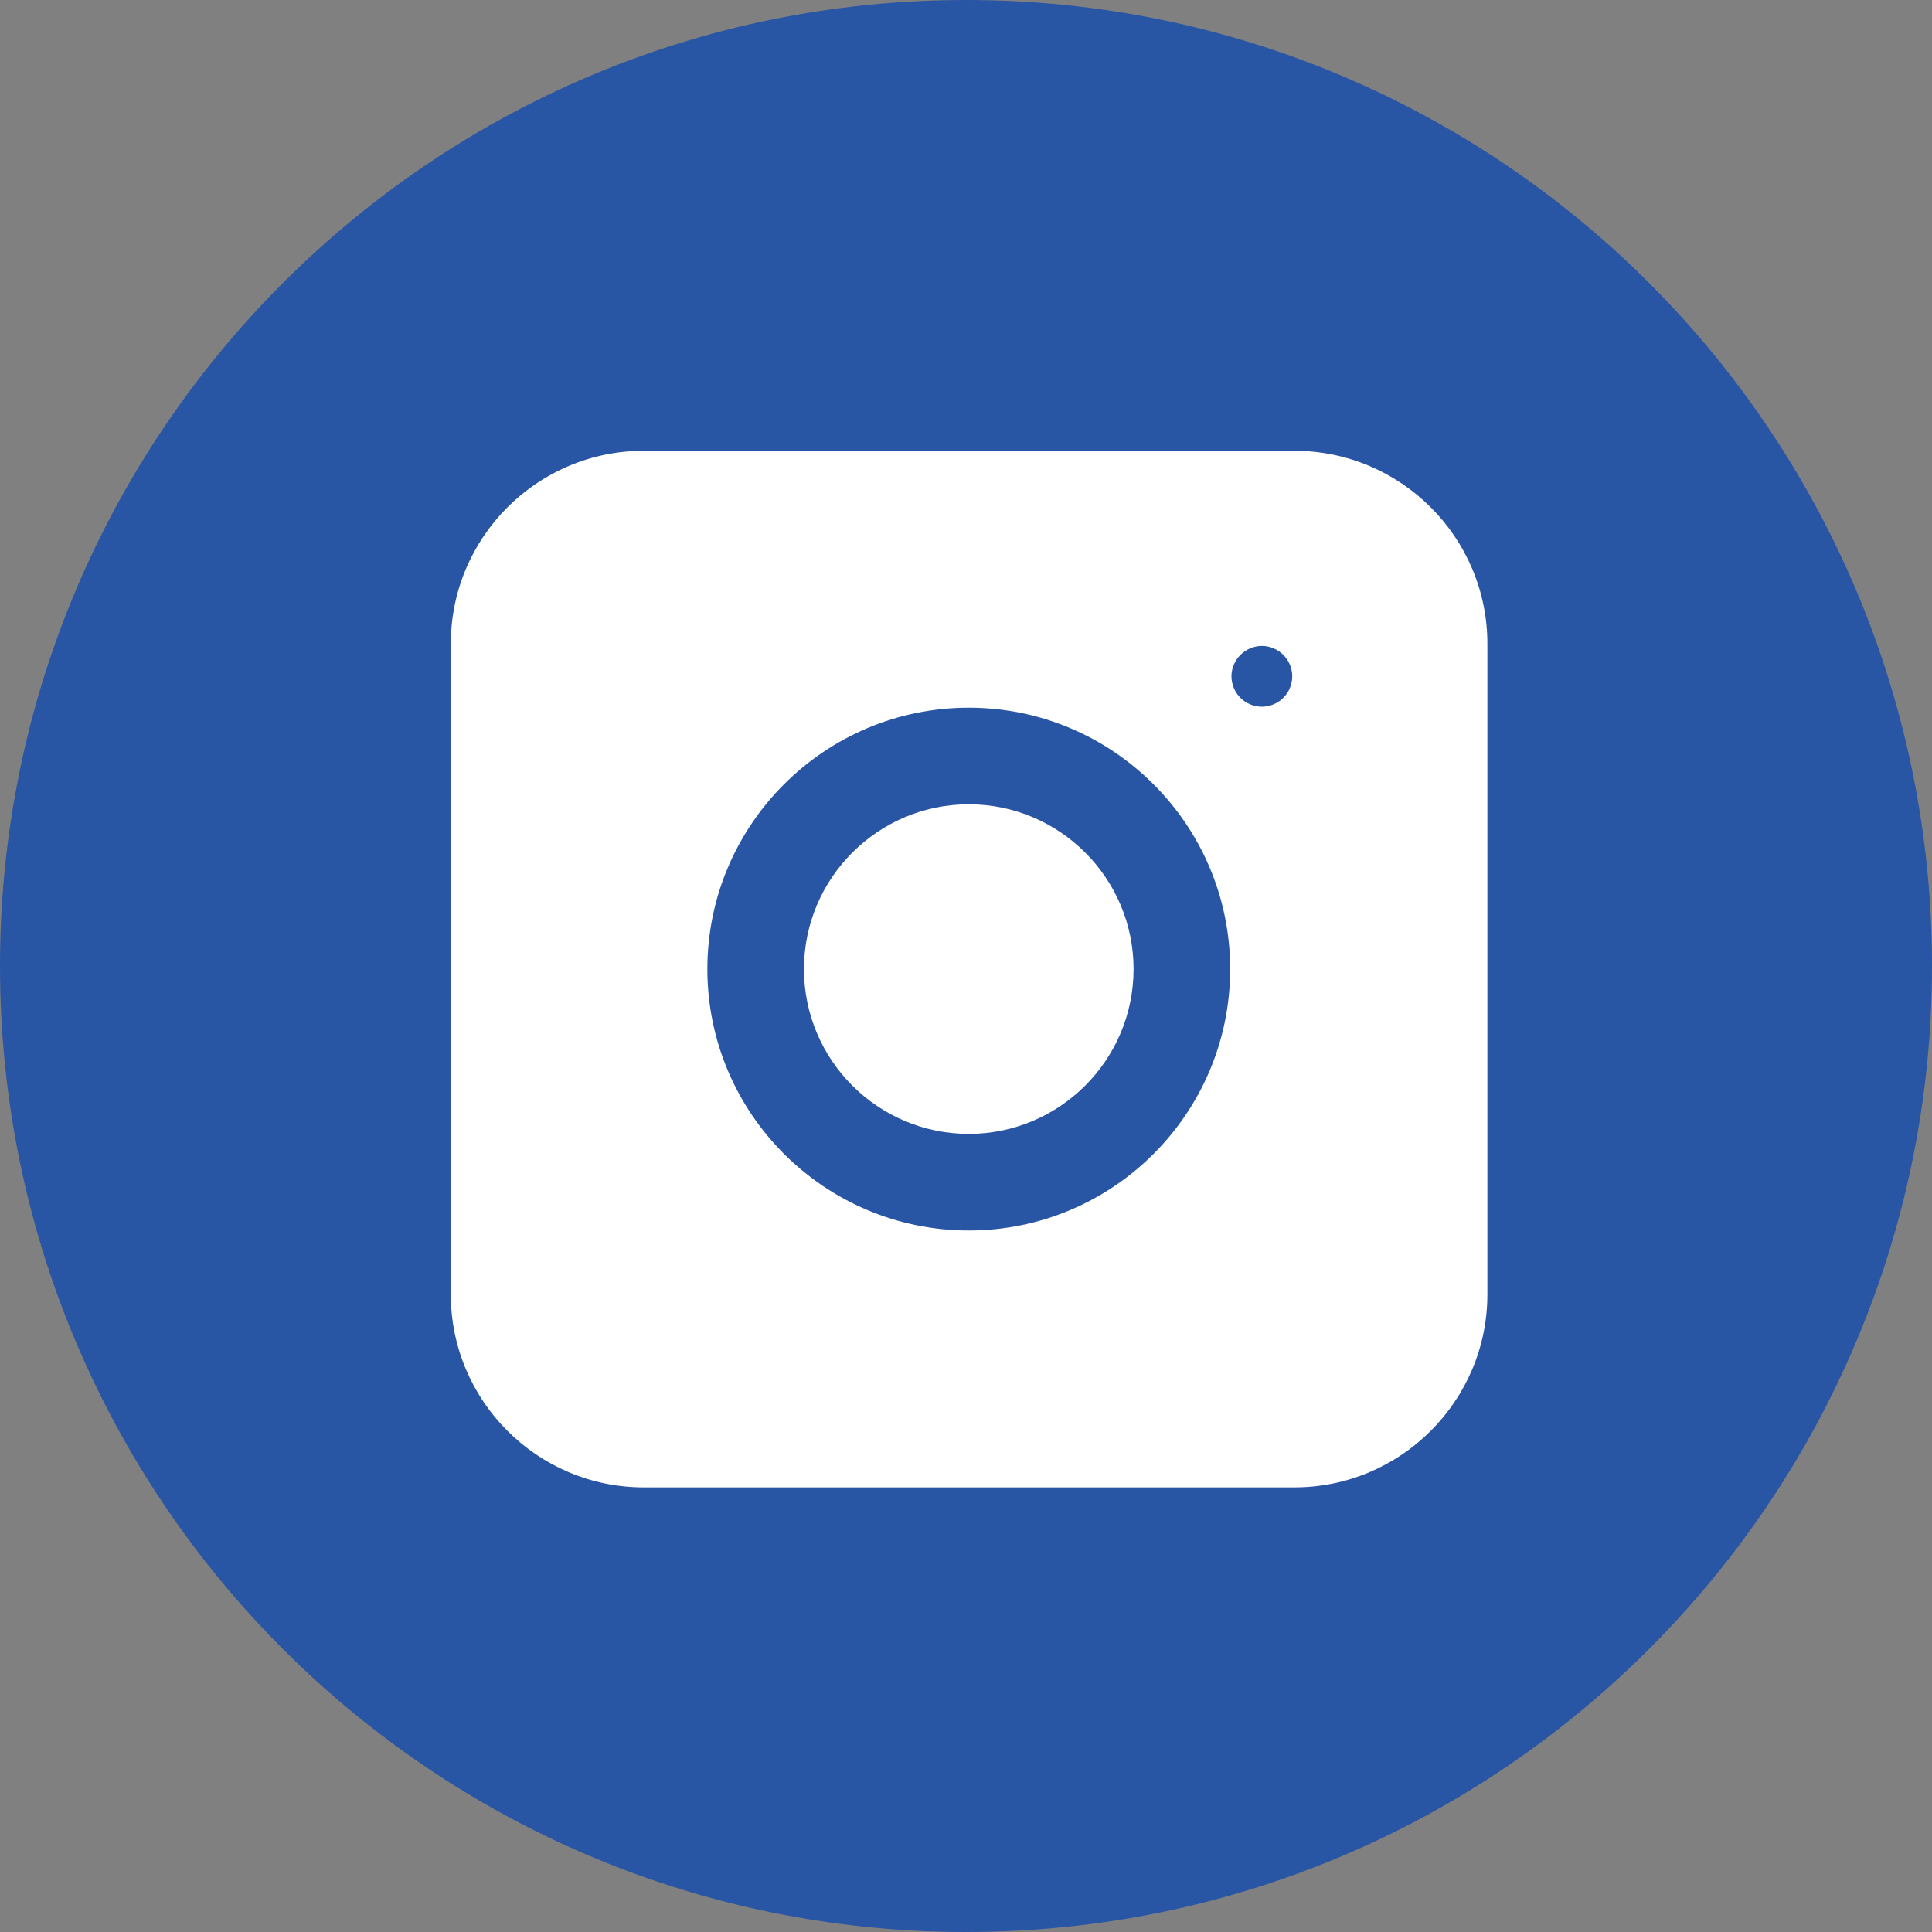
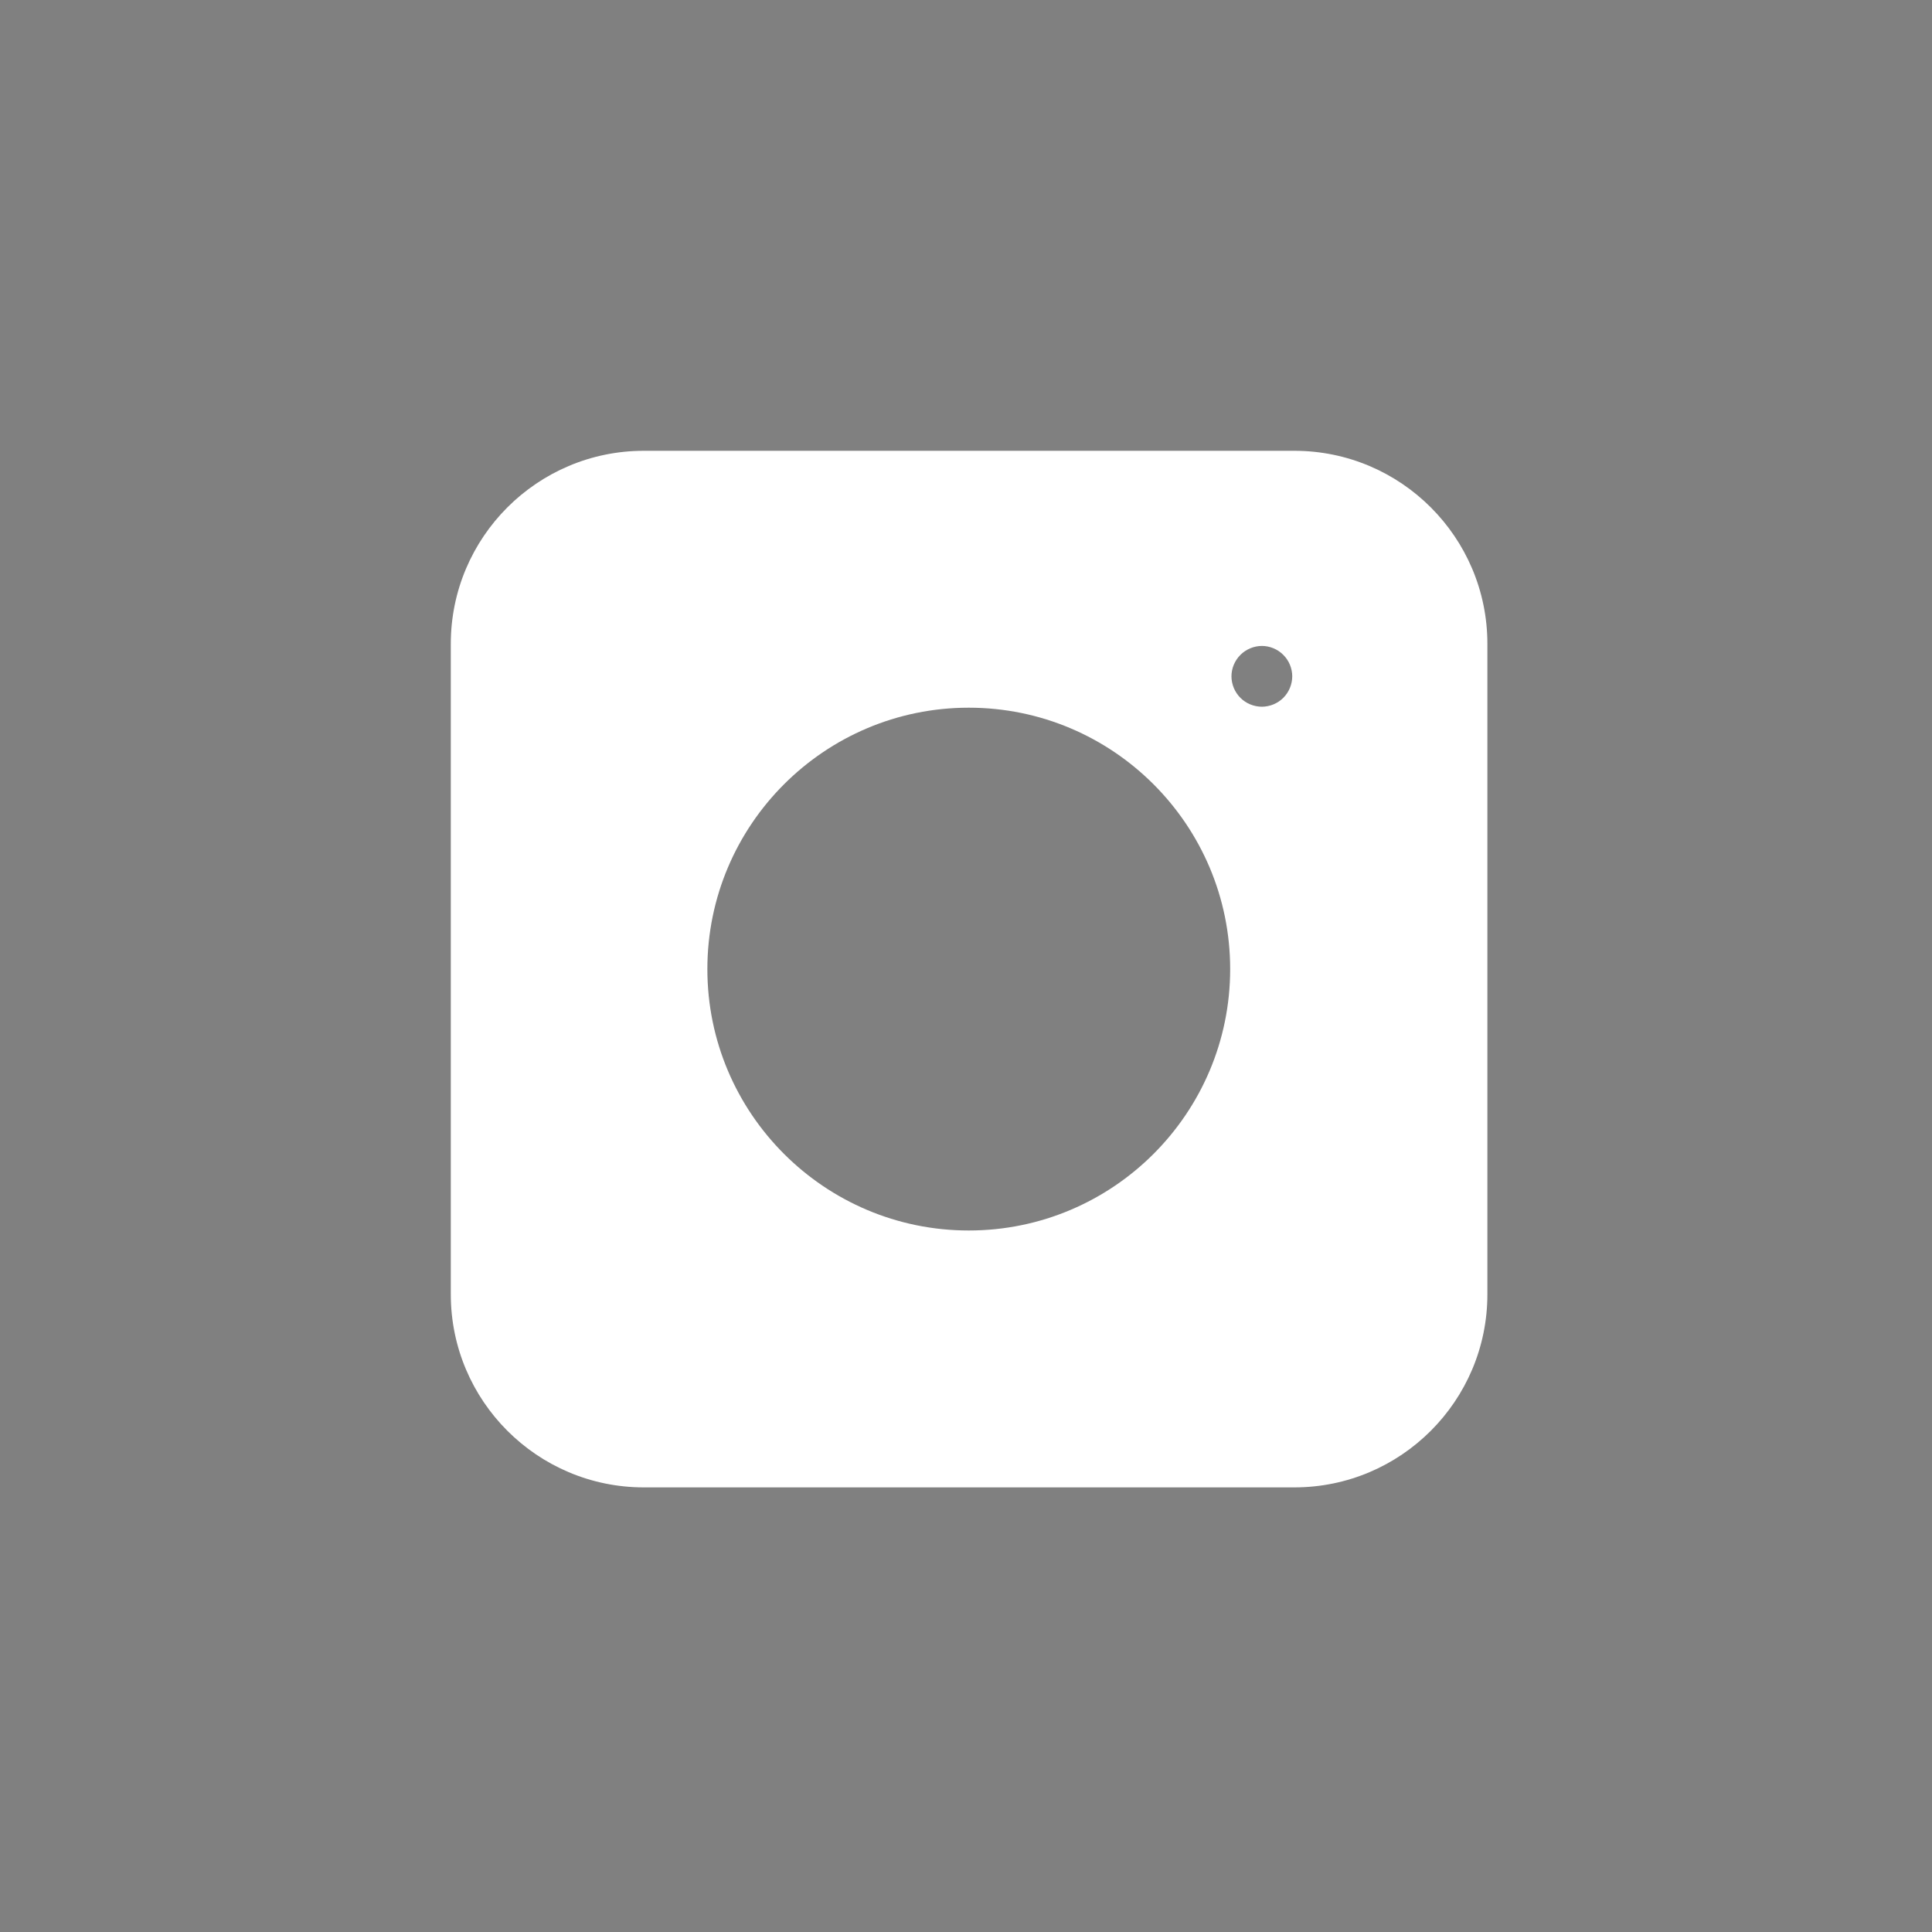
<svg xmlns="http://www.w3.org/2000/svg" width="30" height="30" viewBox="0 0 30 30" fill="none">
  <rect x="0" y="0" width="30" height="30" fill="#808080" stroke="none" />
  <g clip-path="url(#clip0_1026_7632)">
-     <path d="M15 30C23.284 30 30 23.284 30 15C30 6.716 23.284 0 15 0C6.716 0 0 6.716 0 15C0 23.284 6.716 30 15 30Z" fill="#2955A5" />
    <path fill-rule="evenodd" clip-rule="evenodd" d="M9.997 7H20.099C21.752 7 23.096 8.344 23.096 9.997V20.099C23.096 21.752 21.752 23.096 20.099 23.096H9.997C8.344 23.096 7 21.752 7 20.099V9.997C7 8.344 8.344 7 9.997 7ZM19.594 10.974C19.719 10.973 19.839 10.924 19.927 10.836C20.016 10.747 20.065 10.627 20.066 10.502C20.065 10.377 20.016 10.257 19.927 10.169C19.84 10.081 19.718 10.03 19.594 10.03C19.469 10.031 19.349 10.081 19.261 10.169C19.173 10.257 19.122 10.378 19.122 10.502C19.123 10.627 19.172 10.747 19.261 10.836C19.349 10.924 19.469 10.973 19.594 10.974ZM15.043 10.989C12.804 10.989 10.984 12.809 10.984 15.048C10.984 17.288 12.804 19.107 15.043 19.107C17.283 19.107 19.102 17.288 19.102 15.048C19.102 12.809 17.283 10.989 15.043 10.989Z" fill="white" />
-     <path d="M15.043 12.489C13.632 12.489 12.484 13.637 12.484 15.048C12.484 16.459 13.632 17.607 15.043 17.607C16.454 17.607 17.602 16.459 17.602 15.048C17.602 13.637 16.455 12.489 15.043 12.489Z" fill="white" />
  </g>
  <defs>
    <clipPath id="clip0_1026_7632">
      <rect width="30" height="30" fill="white" />
    </clipPath>
  </defs>
</svg>